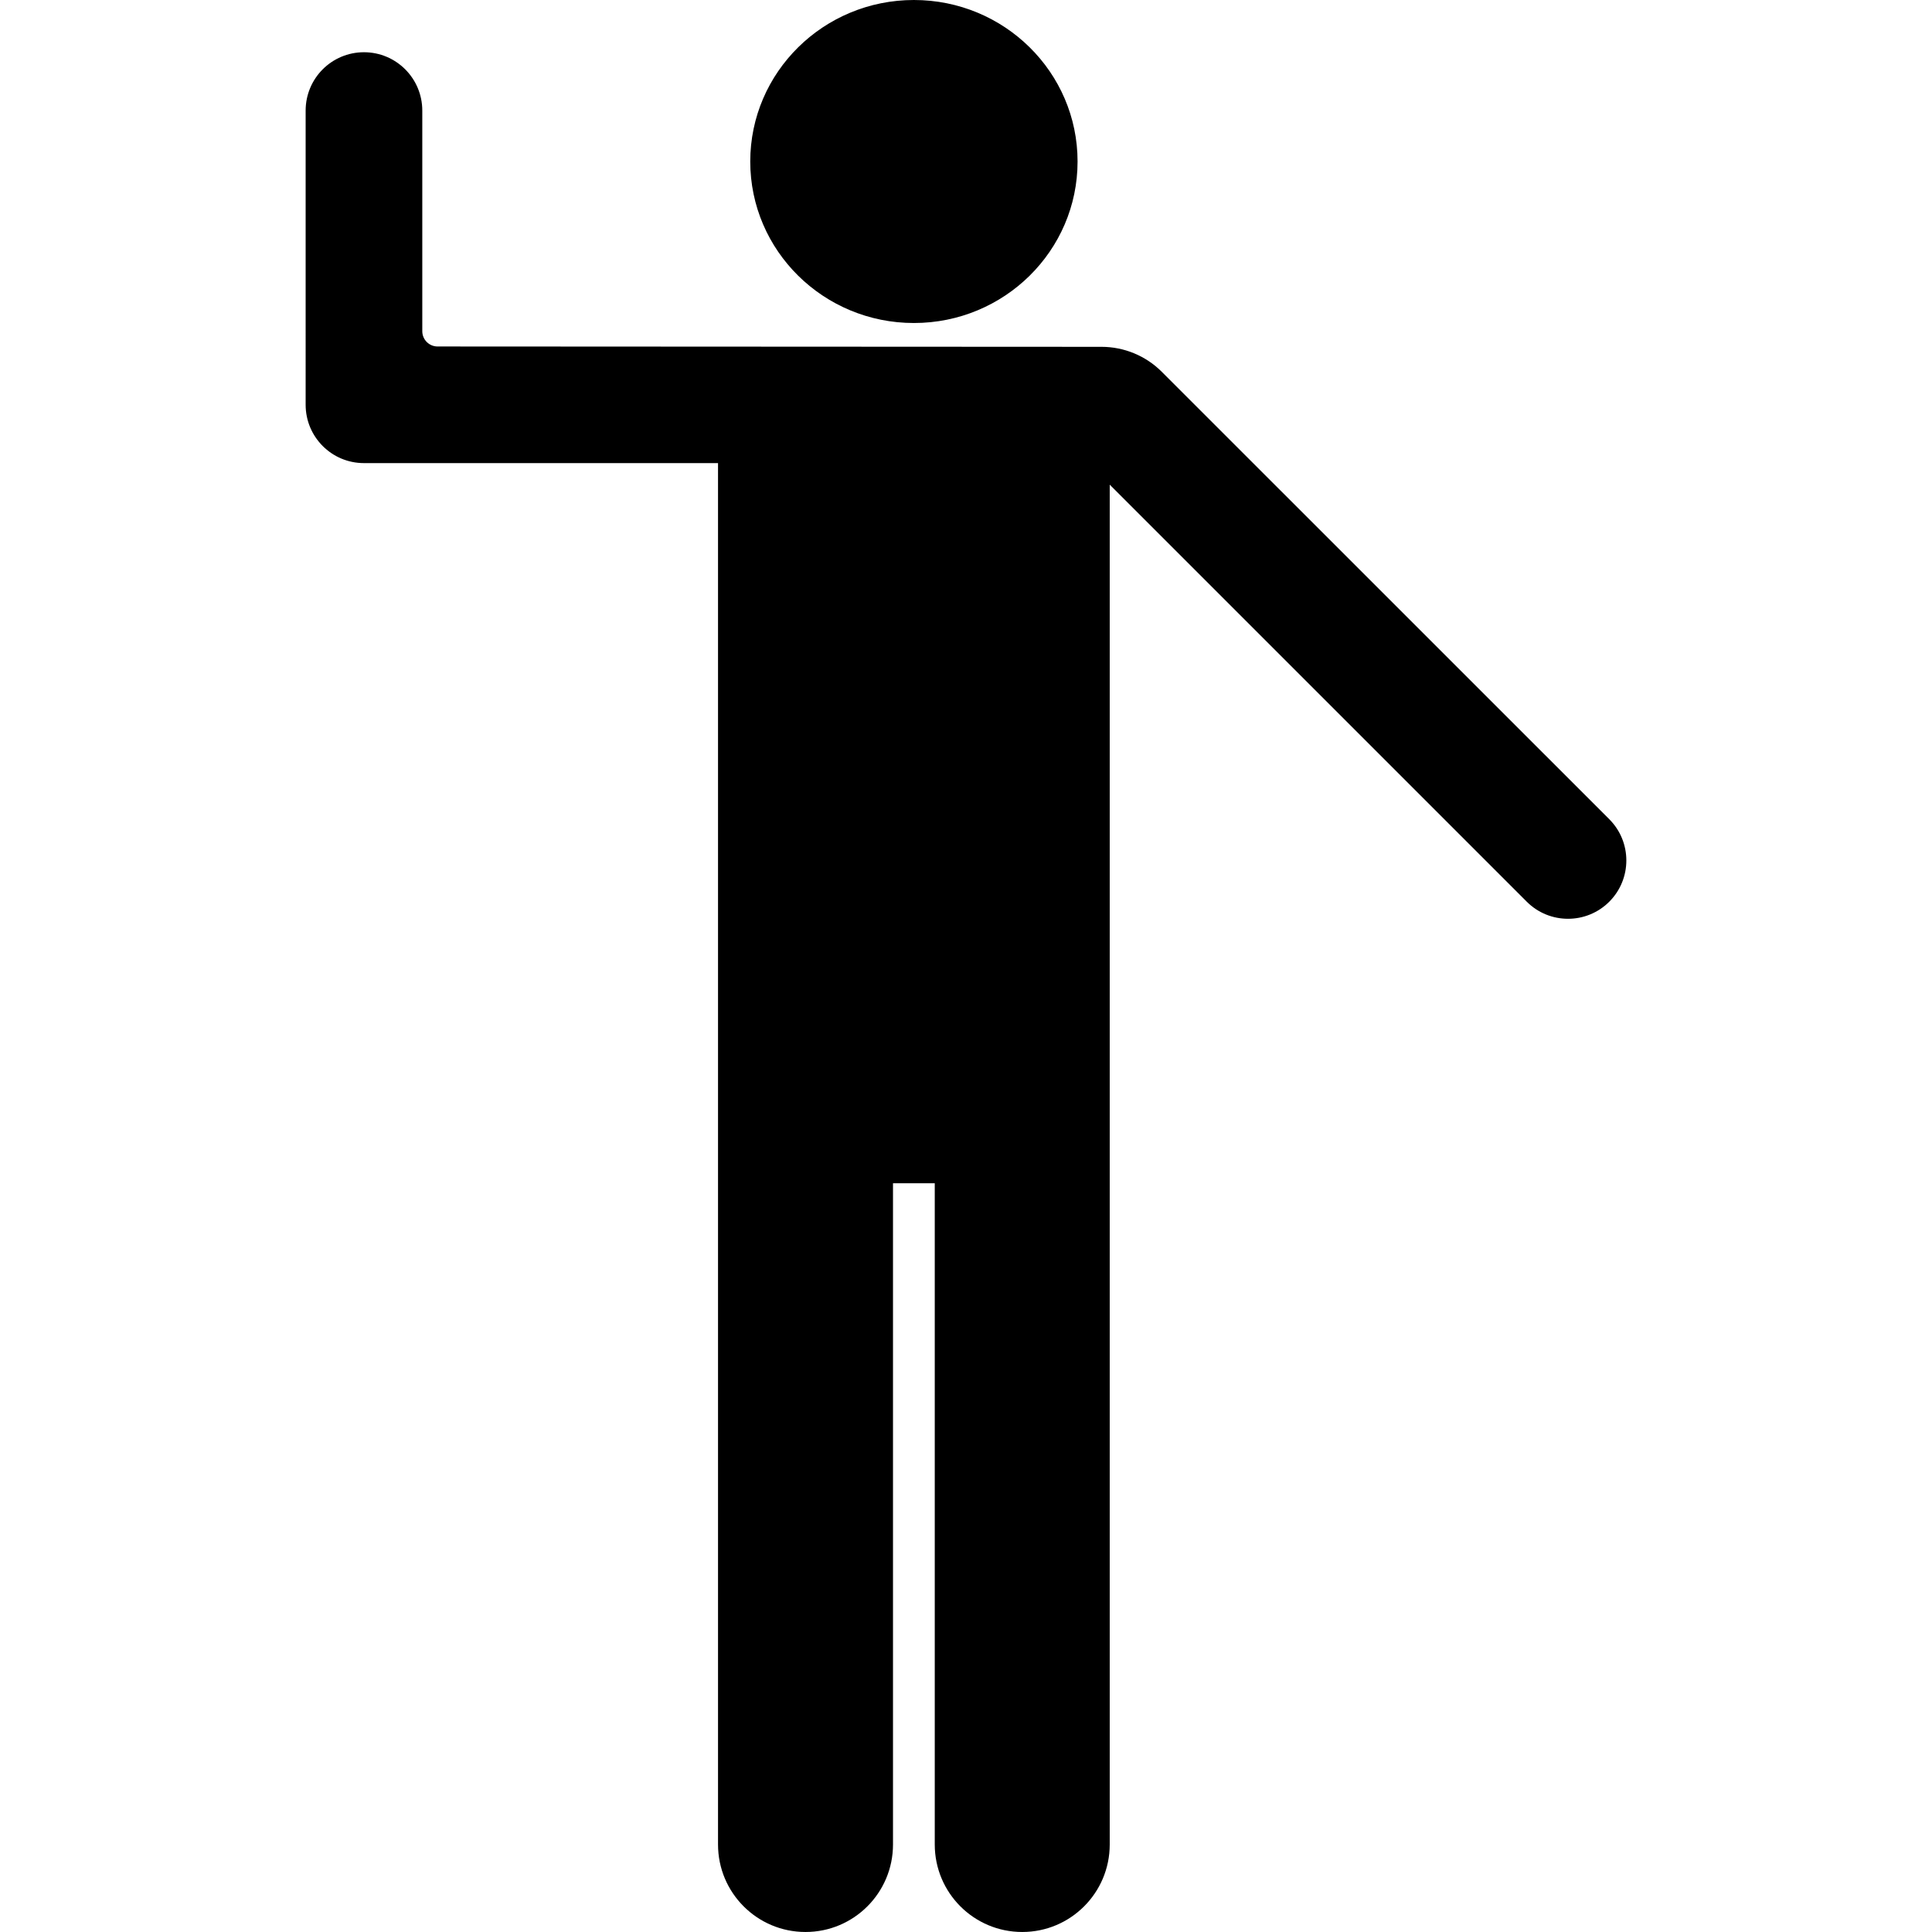
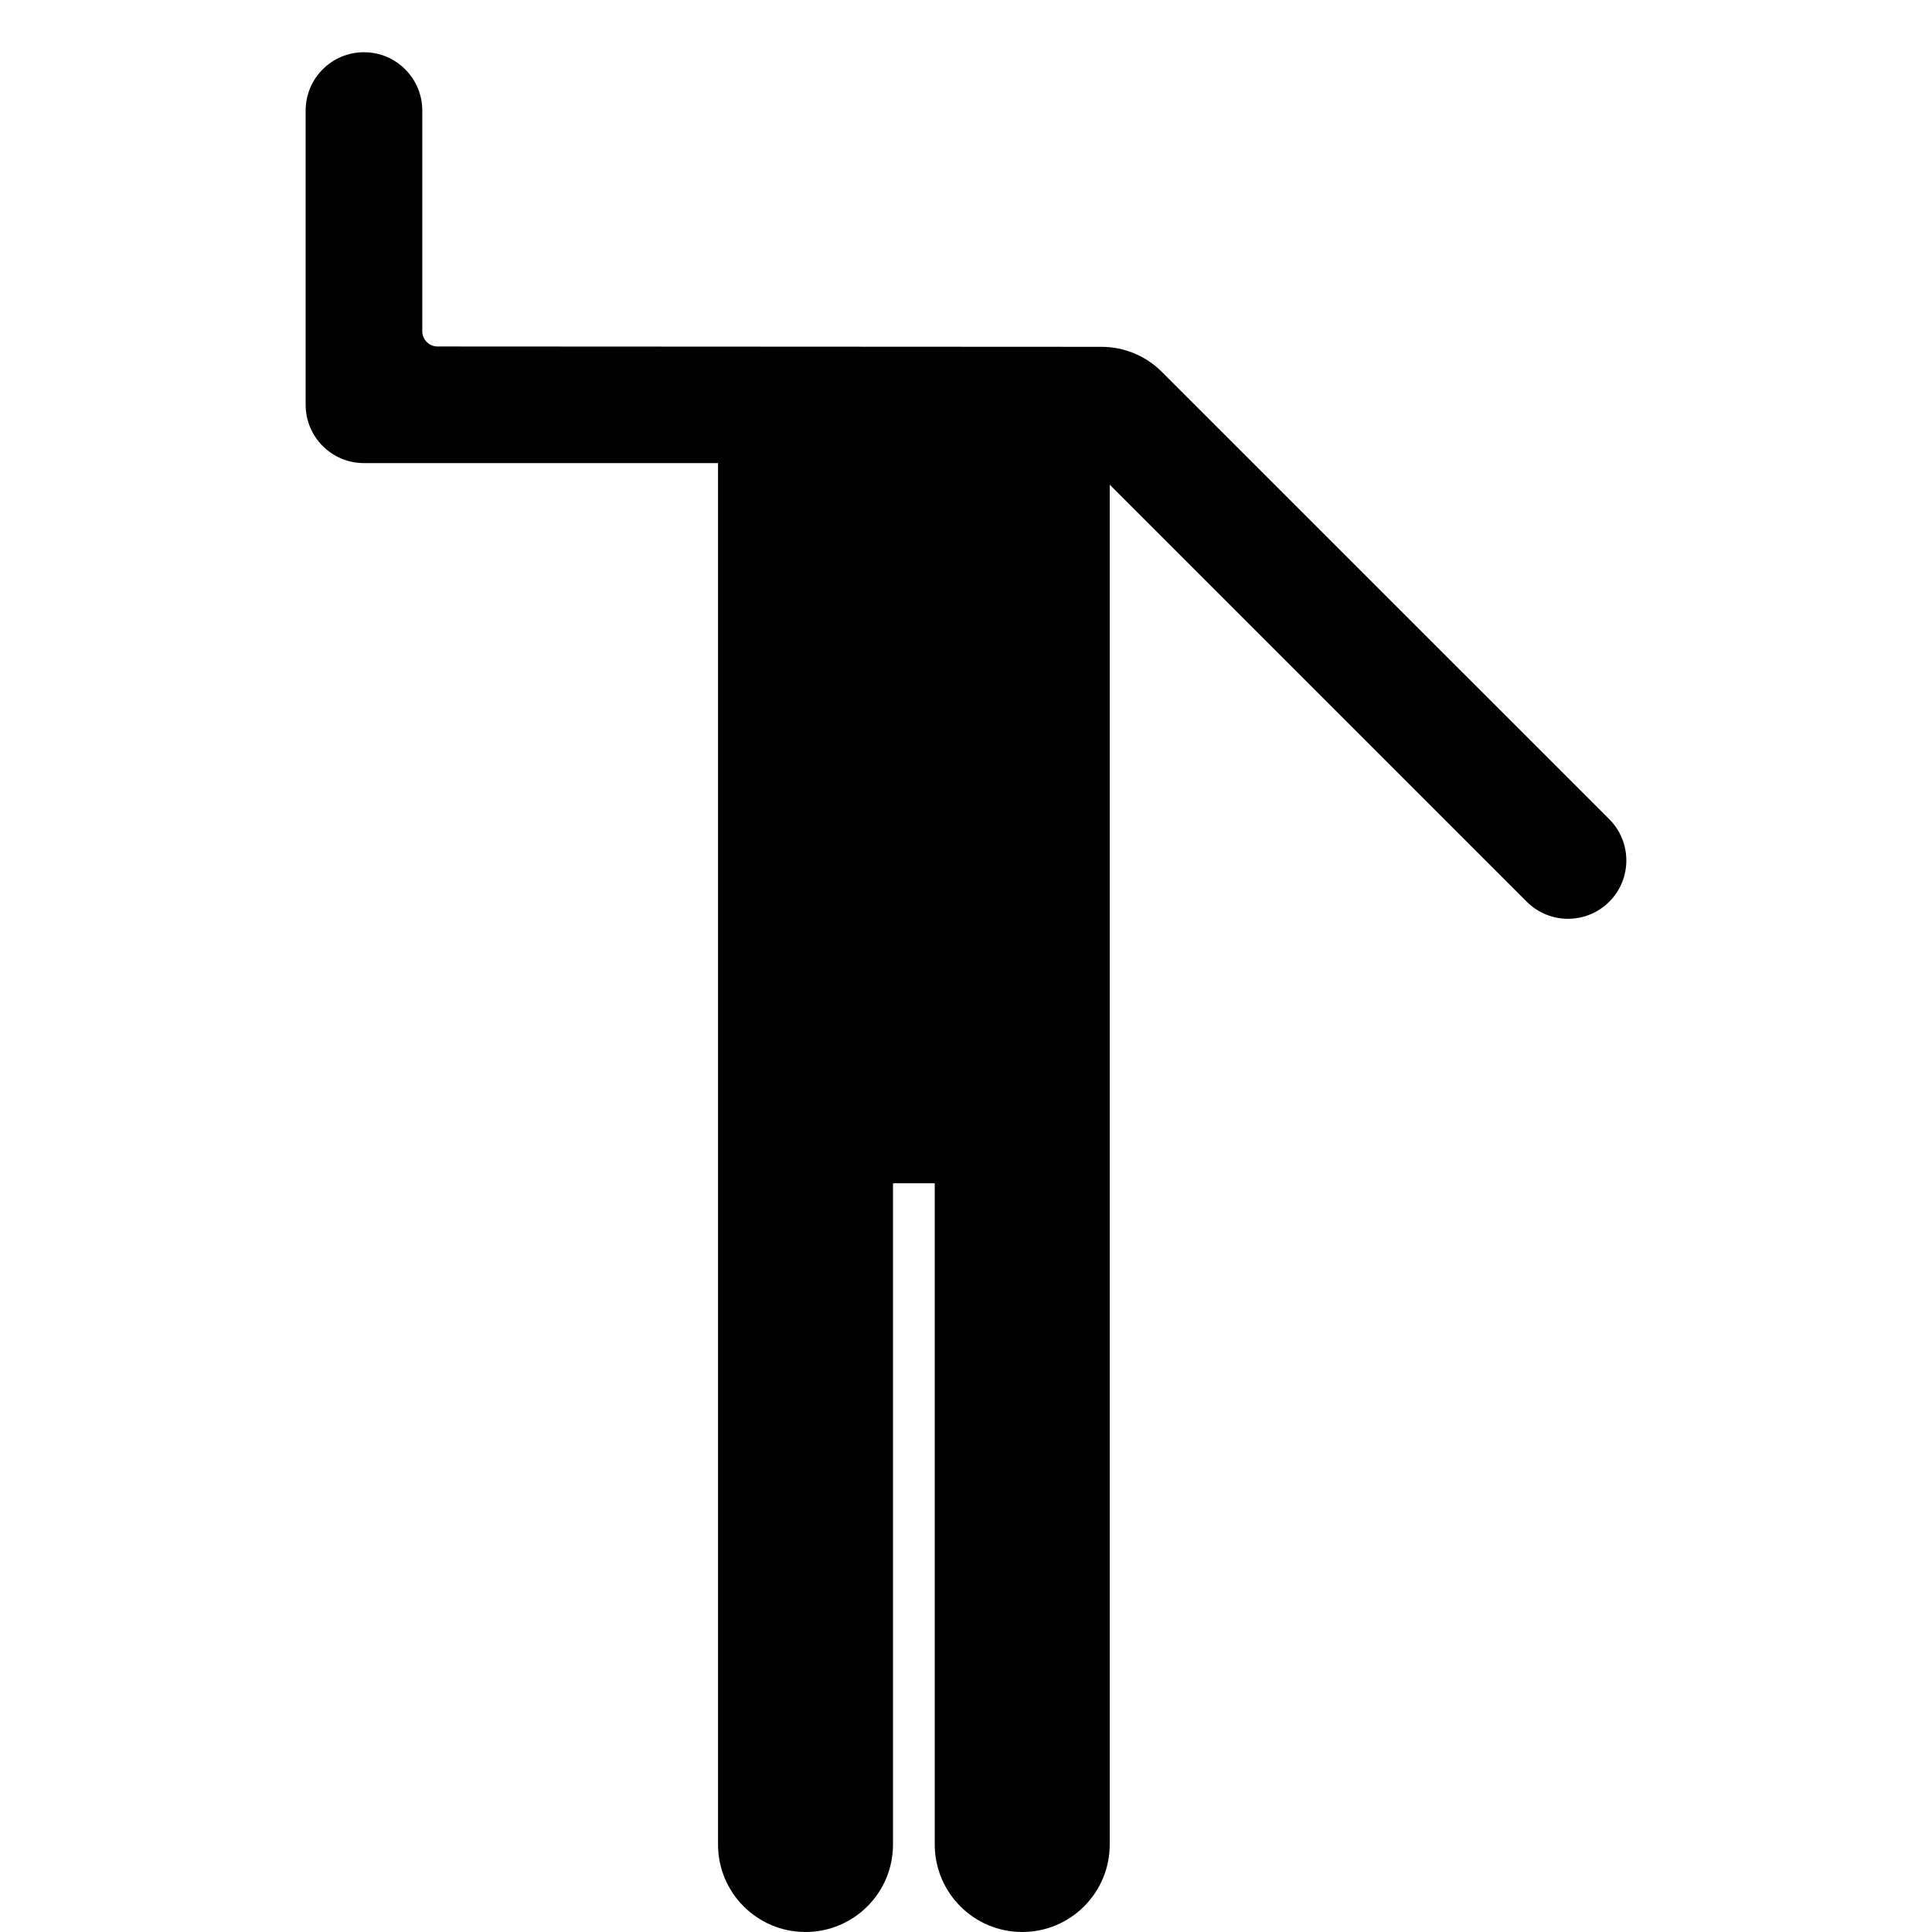
<svg xmlns="http://www.w3.org/2000/svg" version="1.1" id="Capa_1" x="0px" y="0px" width="197.369px" height="197.368px" viewBox="0 0 197.369 197.368" style="enable-background:new 0 0 197.369 197.368;" xml:space="preserve">
  <g>
    <g>
-       <ellipse cx="93.363" cy="16.499" rx="16.719" ry="16.499" />
      <path d="M164.397,83.685l-45.715-45.706c-1.63-1.63-3.843-2.546-6.147-2.548l-67.832-0.035c-0.863,0-1.563-0.7-1.563-1.563V11.297    c0-3.292-2.666-5.961-5.958-5.961s-5.958,2.668-5.958,5.961V41.35c0,3.292,2.664,5.96,5.956,5.96h36.172v141.118    c0,4.938,3.998,8.94,8.937,8.94s8.938-4.003,8.938-8.94v-67.547h4.266v67.547c0,4.938,3.999,8.94,8.937,8.94    s8.937-4.003,8.937-8.94V49.513l42.604,42.603c1.164,1.164,2.688,1.745,4.214,1.745s3.052-0.582,4.215-1.745    C166.726,89.787,166.725,86.014,164.397,83.685z" />
    </g>
  </g>
  <g>
</g>
  <g>
</g>
  <g>
</g>
  <g>
</g>
  <g>
</g>
  <g>
</g>
  <g>
</g>
  <g>
</g>
  <g>
</g>
  <g>
</g>
  <g>
</g>
  <g>
</g>
  <g>
</g>
  <g>
</g>
  <g>
</g>
</svg>